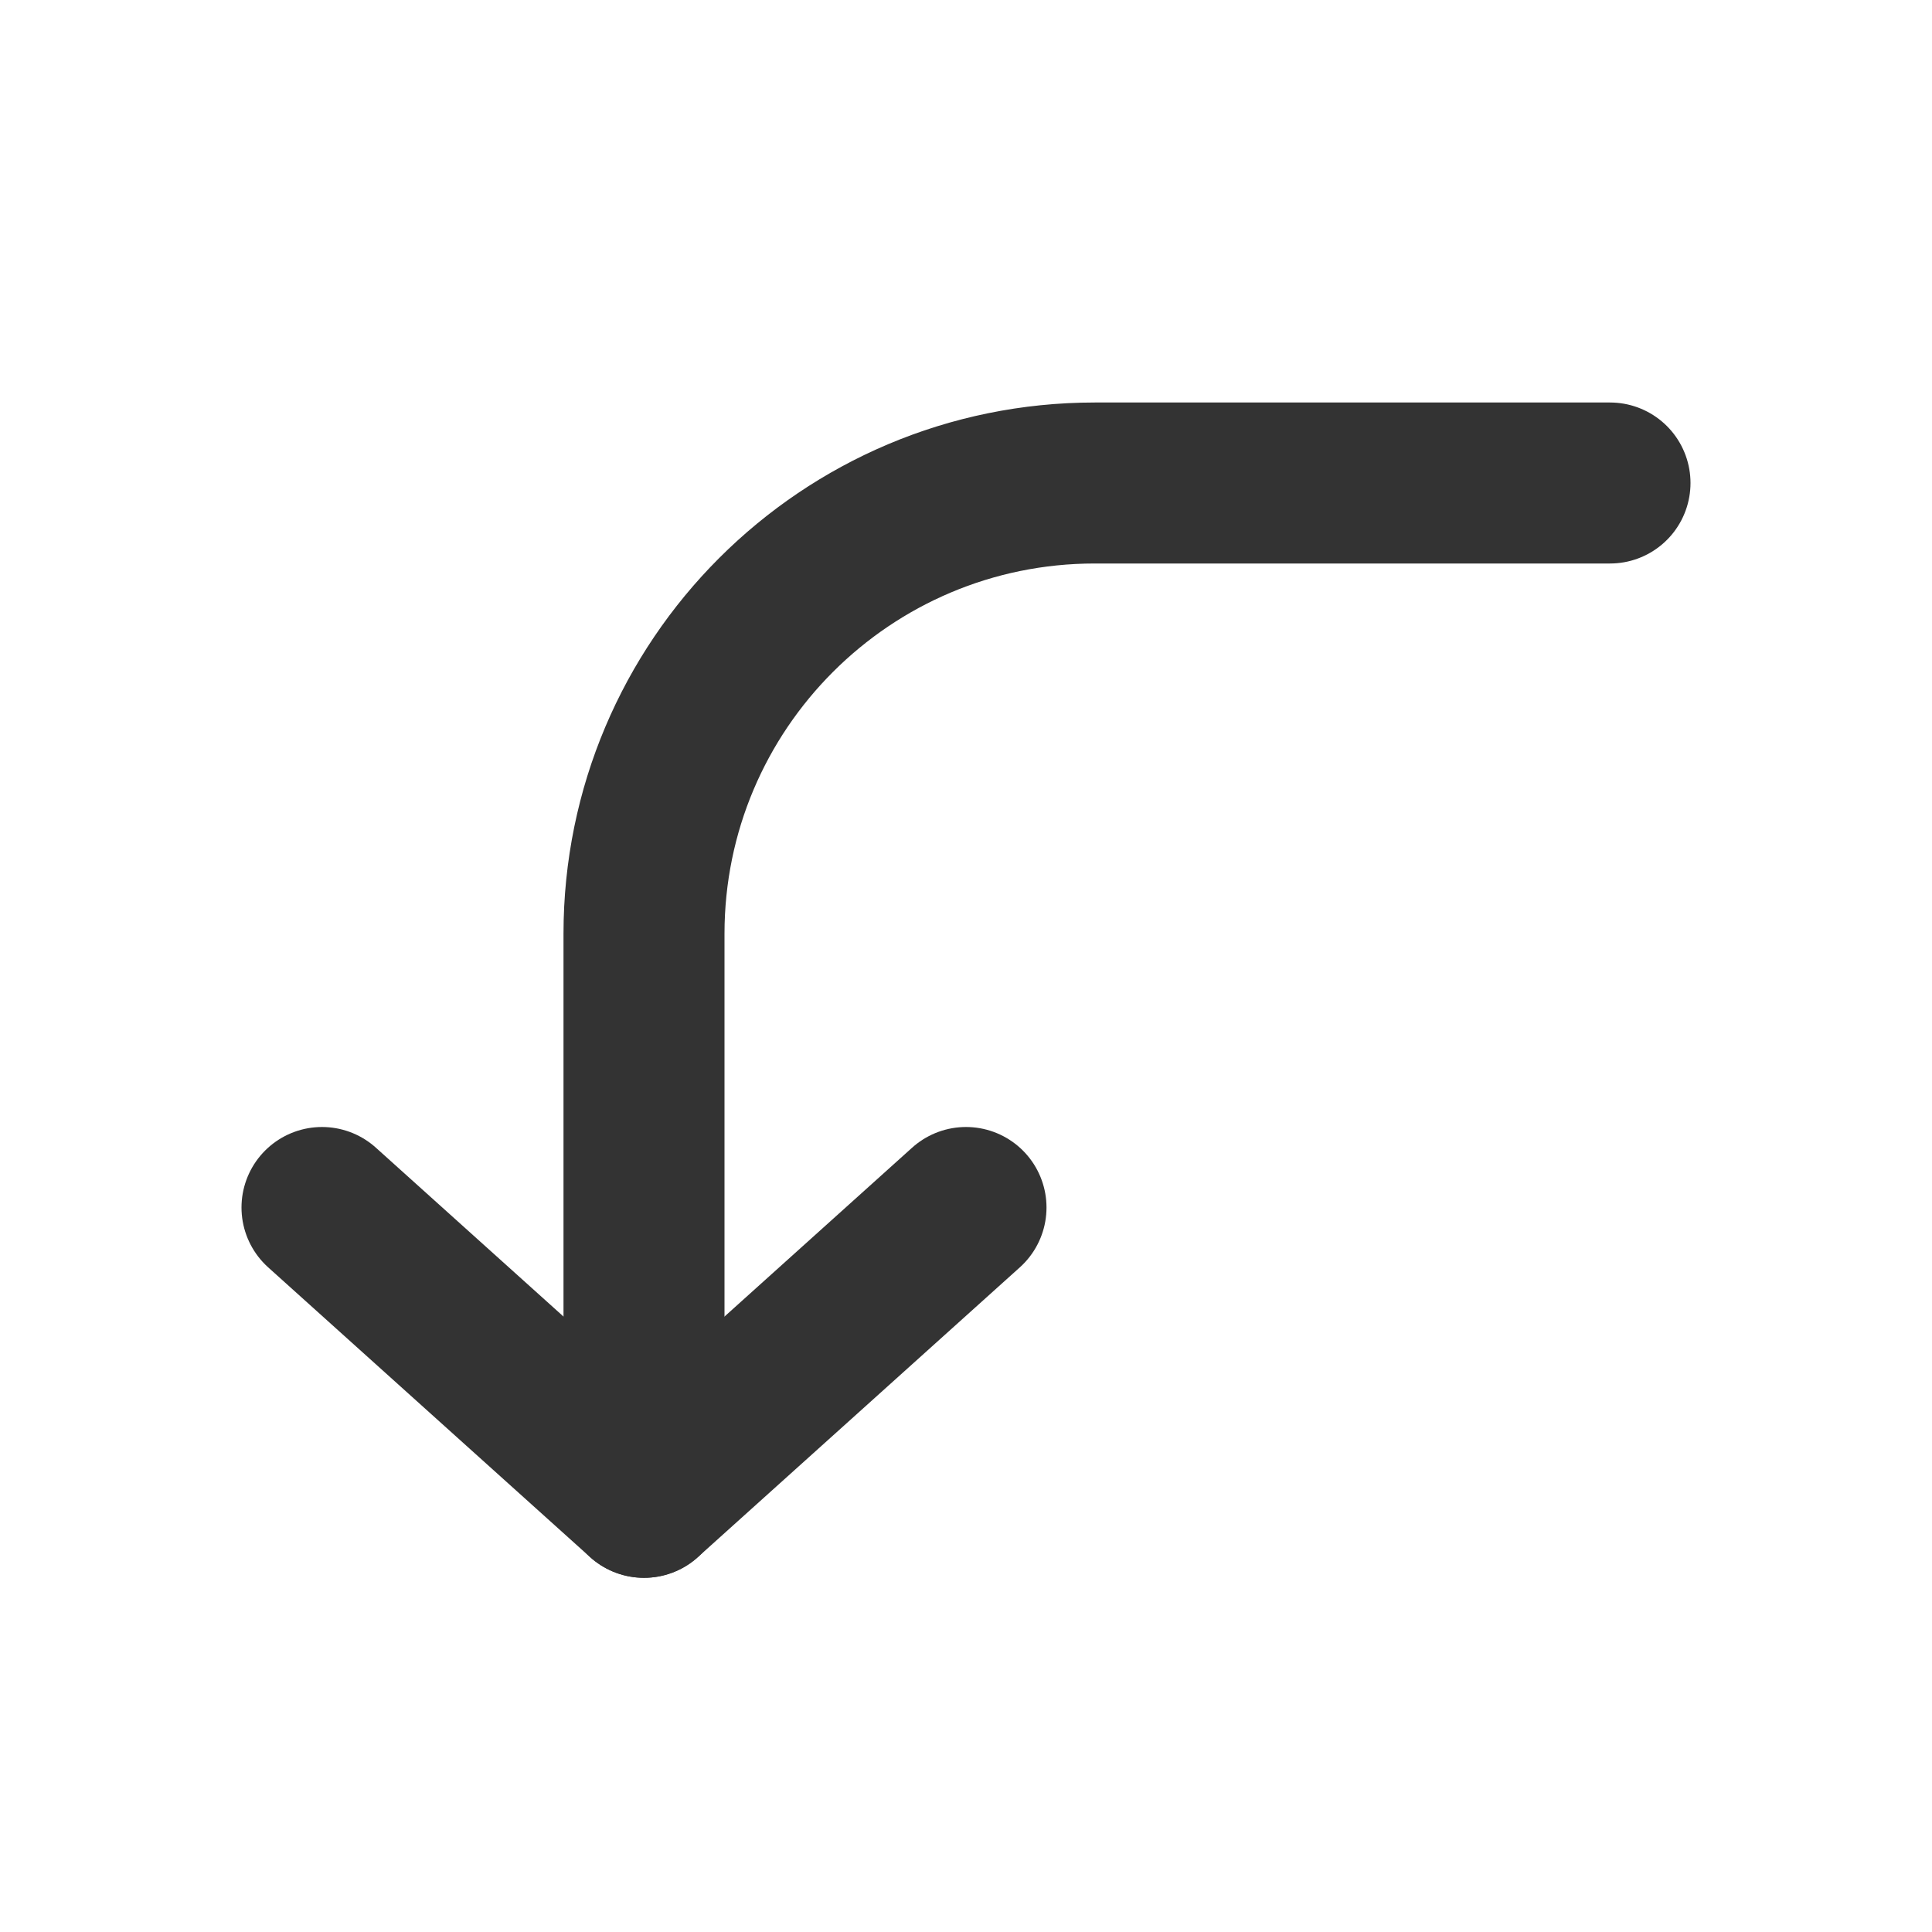
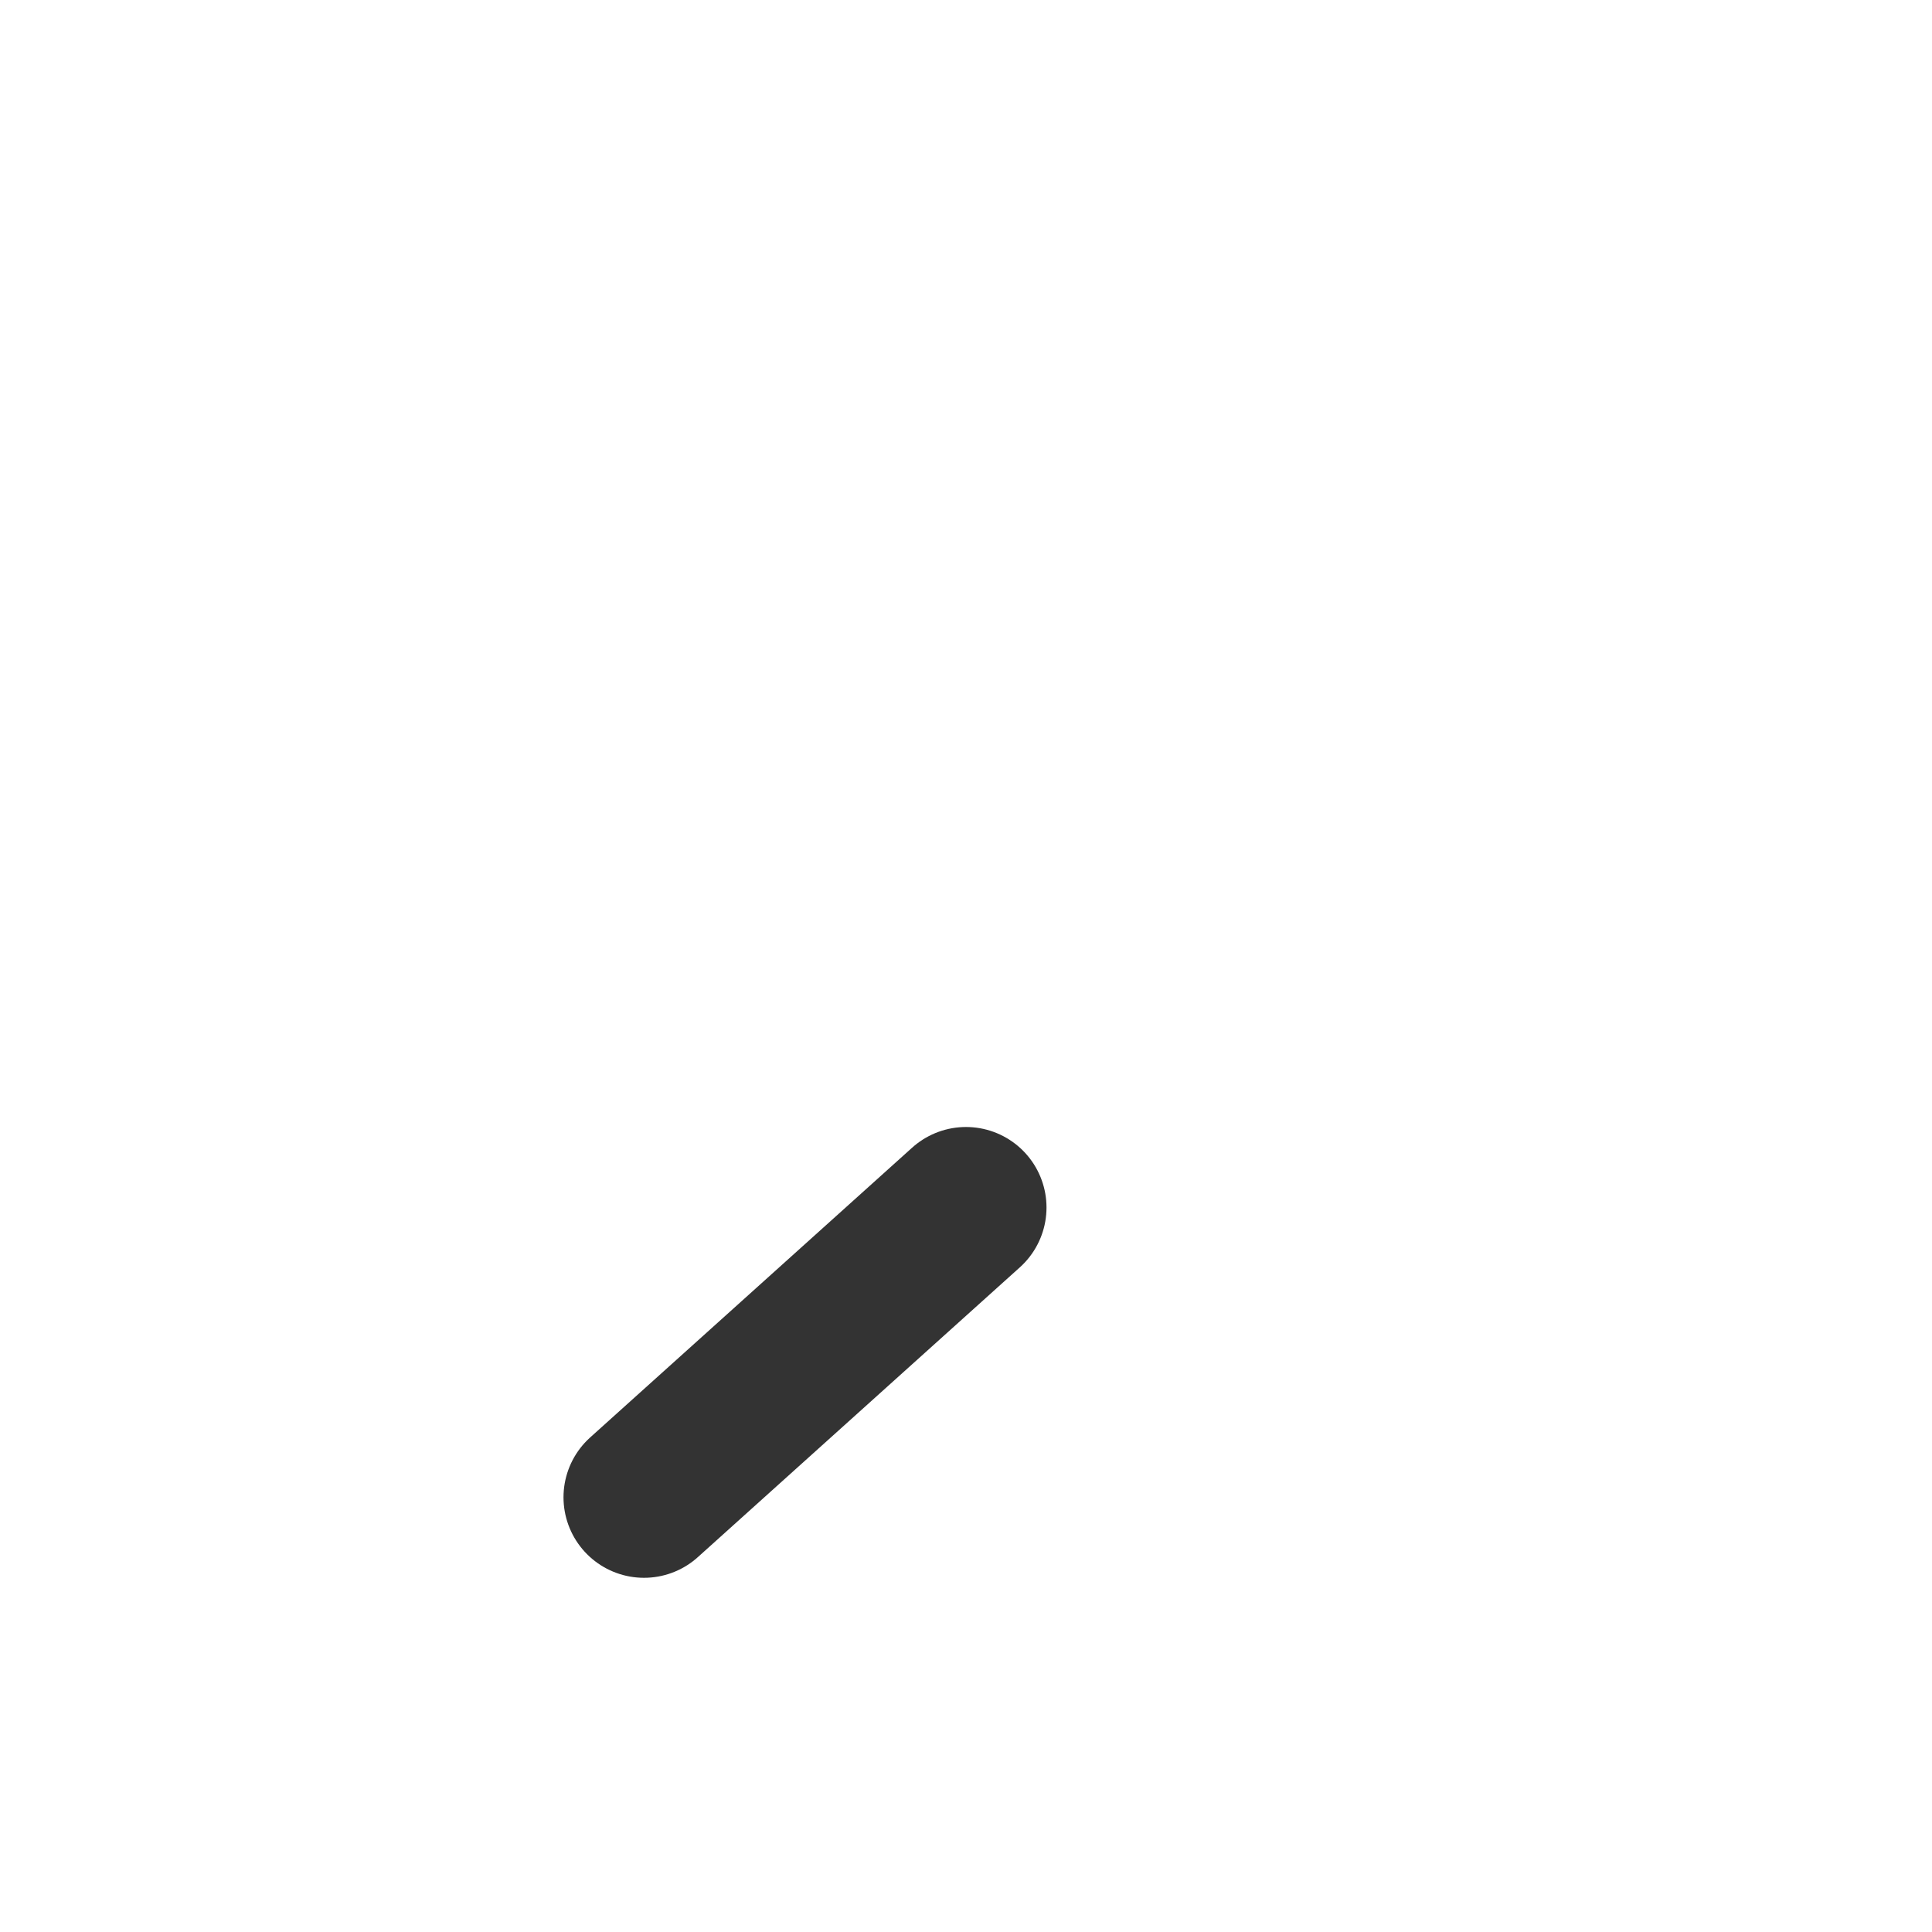
<svg xmlns="http://www.w3.org/2000/svg" width="800px" height="800px" viewBox="0 0 24 24" fill="none">
-   <path d="M20 6L13.6 6C10.507 6 8 8.507 8 11.6L8 18" stroke="#333333" stroke-width="2" stroke-linecap="round" stroke-linejoin="round" />
  <path d="M8 18.6L12 15" stroke="#333333" stroke-width="2" stroke-linecap="round" stroke-linejoin="round" />
-   <path d="M8 18.6L4 15" stroke="#333333" stroke-width="2" stroke-linecap="round" stroke-linejoin="round" />
</svg>